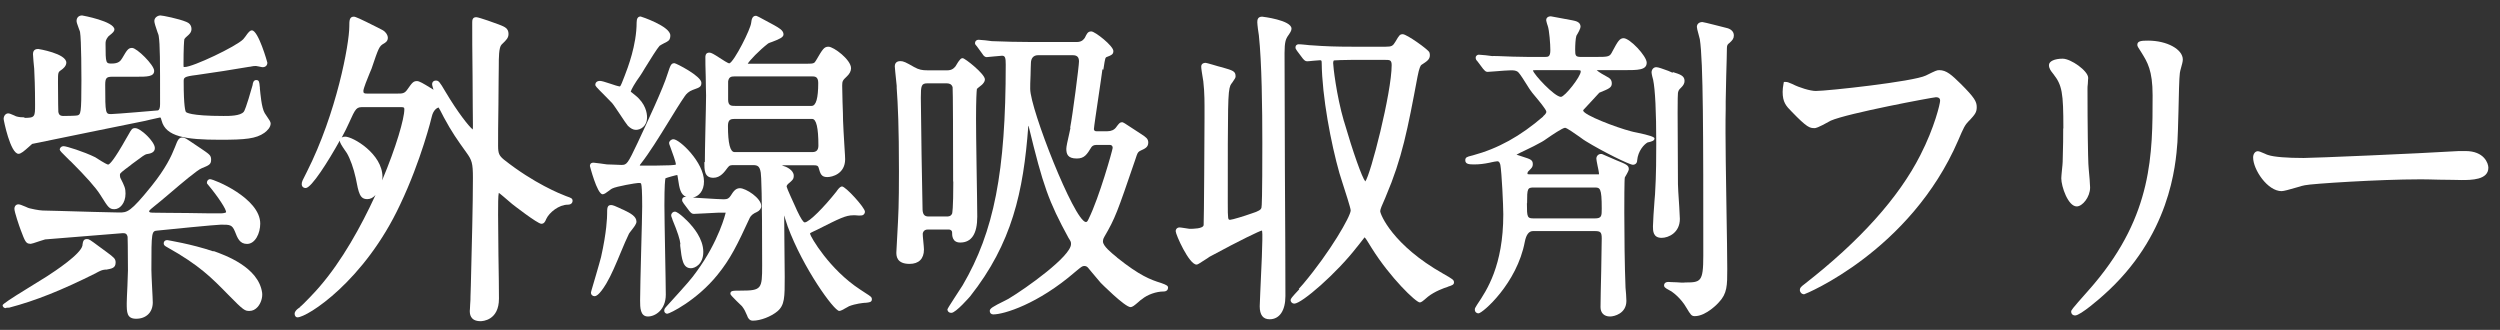
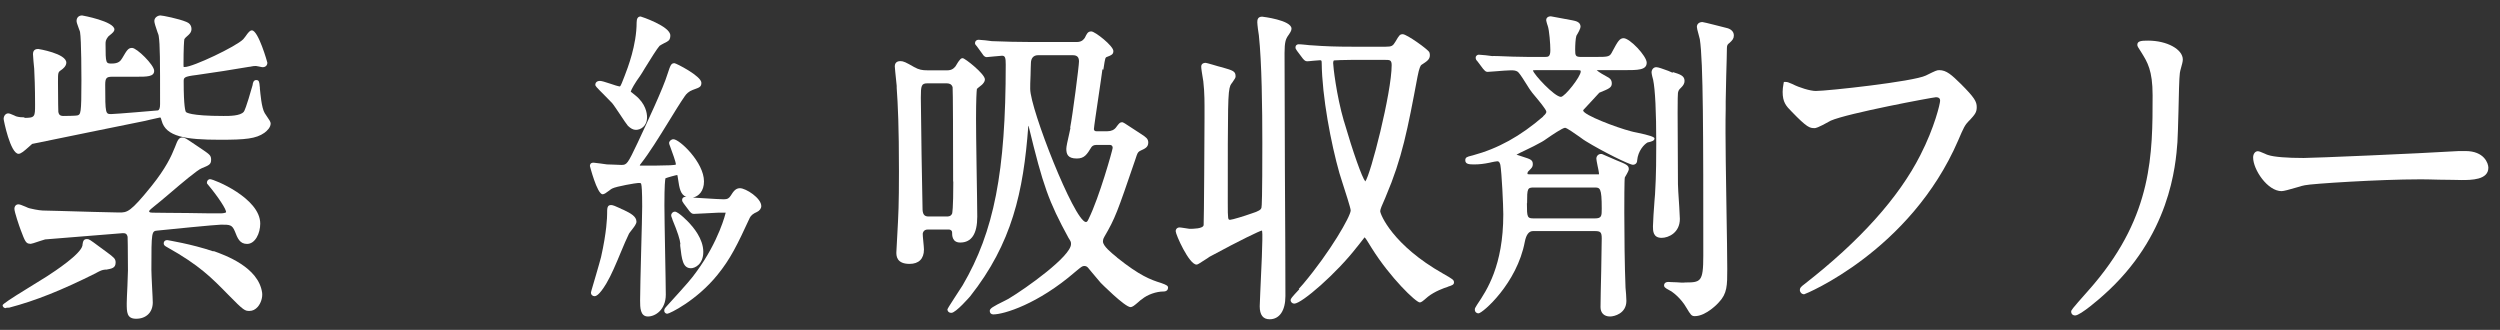
<svg xmlns="http://www.w3.org/2000/svg" width="144" height="19" viewBox="0 0 144 19" fill="none">
  <rect x="0" y="0" width="144" height="19" fill="#333333" stroke="none" />
  <g id="Group 8">
    <path id="Vector" d="M1.71 14.05C1.8 14.05 2 13.99 2.31 13.88C2.44 13.84 2.55 13.8 2.6 13.79C2.76 13.77 7.04 13.44 7.07 13.43C7.19 13.43 7.3 13.43 7.35 13.64C7.35 13.7 7.37 14.24 7.37 15.58C7.37 15.71 7.35 16.08 7.34 16.46C7.32 16.88 7.3 17.31 7.3 17.46C7.3 17.98 7.3 18.36 7.84 18.36C8.42 18.36 8.8 17.99 8.8 17.42C8.8 17.29 8.78 16.92 8.76 16.53C8.74 16.12 8.72 15.7 8.72 15.55C8.72 13.31 8.73 13.31 9.08 13.28C9.64 13.22 12.47 12.94 12.73 12.94C13.24 12.94 13.37 12.94 13.53 13.33C13.68 13.72 13.81 14.05 14.23 14.05C14.7 14.05 14.99 13.44 14.99 12.88C14.99 11.41 12.32 10.32 12.1 10.32C11.99 10.32 11.92 10.42 11.92 10.51V10.56L11.95 10.6C12.57 11.34 13.06 12.09 13.02 12.23C12.99 12.26 12.84 12.29 12.71 12.29C12.43 12.29 11.63 12.29 10.82 12.27C9.97 12.27 9.1 12.25 8.78 12.25C8.59 12.25 8.59 12.19 8.59 12.17C8.59 12.11 8.78 11.97 8.85 11.91L8.91 11.86C9.07 11.74 9.41 11.45 9.8 11.12C10.43 10.58 11.39 9.77 11.62 9.69C12.04 9.52 12.16 9.47 12.16 9.2C12.16 8.96 12.08 8.9 11.67 8.62L11.21 8.31C10.72 7.98 10.64 7.92 10.51 7.92C10.29 7.92 10.23 8.08 10.08 8.47C9.87 9 9.55 9.69 8.74 10.7C7.5 12.24 7.33 12.24 6.86 12.24C6.41 12.24 4.55 12.18 3.43 12.15L2.62 12.13C2.4 12.13 2.17 12.11 1.71 12C1.68 12 1.56 11.95 1.48 11.91C1.25 11.81 1.13 11.77 1.06 11.77C0.92 11.77 0.83 11.88 0.83 12.03C0.83 12.21 1.11 13.03 1.19 13.24C1.44 13.9 1.49 14.04 1.74 14.04L1.71 14.05Z" fill="white" />
    <path id="Vector_2" d="M12.29 14.48C11.02 14.05 9.67 13.84 9.64 13.83C9.44 13.83 9.43 13.98 9.43 14.02C9.43 14.12 9.5 14.16 9.56 14.2L9.63 14.24C11.49 15.28 12.19 16 13.16 16.99C14.04 17.89 14.11 17.91 14.37 17.91C14.55 17.91 14.71 17.83 14.85 17.67C15.03 17.46 15.13 17.14 15.1 16.87C14.9 15.38 12.94 14.69 12.3 14.46L12.29 14.48Z" fill="white" />
-     <path id="Vector_3" d="M7.56 9.48C8.24 8.97 8.35 8.9 8.44 8.88C8.64 8.85 8.92 8.8 8.92 8.53C8.92 8.16 8.1 7.38 7.79 7.38C7.61 7.38 7.58 7.43 7.38 7.79L7.28 7.96C6.55 9.26 6.31 9.47 6.23 9.48C6.19 9.48 6.05 9.42 5.55 9.1L5.49 9.06C4.82 8.73 3.82 8.42 3.67 8.42C3.52 8.42 3.44 8.53 3.44 8.62C3.44 8.667 3.583 8.827 3.87 9.1C3.97 9.2 4.06 9.29 4.09 9.31C4.95 10.17 5.52 10.81 5.77 11.21L5.84 11.32C6.23 11.94 6.3 12.05 6.59 12.05C6.9 12.05 7.23 11.71 7.23 11.15C7.23 10.85 7.18 10.73 6.93 10.24C6.93 10.24 6.9 10.14 6.91 10.05C6.91 9.98 6.99 9.91 7.57 9.48H7.56Z" fill="white" />
    <path id="Vector_4" d="M0.35 17.73C0.35 17.73 0.43 17.73 0.46 17.72C0.48 17.72 0.49 17.72 0.5 17.72H0.53C2.05 17.32 3.55 16.72 5.53 15.73L5.56 15.71C5.79 15.59 5.87 15.55 6.05 15.53H6.13C6.44 15.47 6.66 15.44 6.66 15.12C6.66 14.9 6.56 14.83 6.16 14.53L5.71 14.2C5.17 13.8 5.13 13.77 5.01 13.77C4.8 13.77 4.78 13.91 4.75 14.11V14.14C4.65 14.64 3.18 15.61 2.7 15.92C2.57 16 2.08 16.3 1.57 16.62C0.623 17.2 0.15 17.52 0.15 17.58C0.15 17.67 0.23 17.75 0.33 17.75L0.35 17.73Z" fill="white" />
    <path id="Vector_5" d="M1.42 6.76C1.24 6.76 1.11 6.75 0.96 6.71C0.94 6.71 0.88 6.68 0.82 6.65C0.63 6.57 0.54 6.53 0.48 6.53C0.31 6.53 0.21 6.69 0.21 6.85C0.21 6.93 0.6 8.86 1.07 8.86C1.2 8.86 1.38 8.71 1.65 8.47C1.73 8.4 1.84 8.3 1.85 8.29C1.92 8.27 3.97 7.85 5.61 7.52C6.74 7.29 7.78 7.08 8.17 7C8.22 7 8.44 6.94 8.66 6.89C8.88 6.84 9.17 6.78 9.2 6.77C9.23 6.77 9.24 6.77 9.24 6.77C9.26 6.78 9.28 6.84 9.31 6.95C9.55 7.87 10.68 8.05 12.68 8.05C14.14 8.05 14.75 7.99 15.23 7.65C15.39 7.53 15.59 7.34 15.59 7.11C15.59 7.02 15.51 6.9 15.35 6.67C15.31 6.61 15.27 6.56 15.25 6.52C15.06 6.21 15 5.38 14.97 5.11C14.97 5.05 14.97 5.01 14.96 4.98C14.94 4.74 14.93 4.61 14.76 4.61C14.59 4.61 14.56 4.8 14.55 4.9C14.18 6.21 14.07 6.41 14.04 6.44C13.84 6.68 13.22 6.68 12.88 6.68C10.93 6.68 10.73 6.47 10.71 6.45C10.68 6.41 10.58 6.16 10.58 4.7C10.58 4.47 10.58 4.41 11.32 4.32C12.44 4.16 13.29 4.03 14.34 3.85C14.38 3.85 14.43 3.84 14.47 3.83C14.56 3.81 14.65 3.8 14.74 3.8C14.77 3.8 14.84 3.82 14.91 3.83C15.04 3.86 15.1 3.87 15.13 3.87C15.29 3.87 15.4 3.77 15.4 3.61C15.4 3.59 14.88 1.75 14.51 1.75C14.4 1.75 14.31 1.85 14.13 2.11C14.08 2.17 14.04 2.23 14.01 2.26C13.6 2.68 11.11 3.86 10.64 3.86C10.6 3.86 10.58 3.85 10.58 3.86C10.58 3.86 10.57 3.83 10.57 3.73C10.57 2.81 10.6 2.32 10.62 2.25C10.65 2.2 10.72 2.13 10.85 2.02L10.88 1.99C10.94 1.93 11.03 1.83 11.03 1.68C11.03 1.42 10.86 1.31 10.73 1.26C10.31 1.08 9.36 0.89 9.24 0.89C9.1 0.89 8.89 1 8.89 1.21C8.89 1.32 8.97 1.55 9.07 1.85C9.11 1.95 9.14 2.03 9.14 2.06C9.22 2.58 9.22 3.44 9.22 6C9.22 6.22 9.177 6.34 9.09 6.36C8.99 6.37 6.65 6.57 6.41 6.57C6.08 6.57 6.06 6.57 6.06 4.89C6.06 4.5 6.13 4.42 6.46 4.42H7.85C8.47 4.42 8.88 4.42 8.88 4.08C8.88 3.74 7.88 2.76 7.61 2.76C7.39 2.76 7.32 2.87 7.04 3.35C6.94 3.52 6.82 3.66 6.44 3.66C6.1 3.66 6.08 3.66 6.08 2.55C6.08 2.39 6.08 2.31 6.23 2.11C6.24 2.1 6.27 2.07 6.31 2.04C6.5 1.89 6.59 1.8 6.59 1.7C6.59 1.23 4.75 0.89 4.73 0.89C4.54 0.89 4.41 1.01 4.41 1.21C4.41 1.28 4.45 1.4 4.55 1.67C4.58 1.75 4.61 1.82 4.61 1.84C4.69 2.29 4.69 4.53 4.69 4.63C4.69 6.58 4.65 6.59 4.45 6.65C4.38 6.67 3.79 6.68 3.66 6.68C3.43 6.68 3.39 6.58 3.36 6.45C3.36 6.39 3.34 5.91 3.34 4.74C3.34 4.17 3.34 4.16 3.53 4.03C3.62 3.97 3.82 3.81 3.82 3.61C3.82 3.08 2.21 2.82 2.2 2.82C2.06 2.82 1.9 2.87 1.9 3.12C1.9 3.18 1.95 3.83 1.97 3.96C1.99 4.35 2.02 5.03 2.02 6.01C2.02 6.73 2.02 6.79 1.39 6.79L1.42 6.76Z" fill="white" />
-     <path id="Vector_6" d="M17.29 17.69C17.29 17.69 16.97 17.87 16.97 18.07C16.97 18.19 17.04 18.28 17.13 18.28C17.7 18.28 20.99 16.19 23.05 11.78C24.26 9.24 24.87 6.74 24.87 6.72C24.96 6.32 25.19 6.21 25.26 6.19C25.3 6.24 25.39 6.42 25.52 6.67L25.56 6.75C26.03 7.62 26.33 8.04 26.86 8.78C27.18 9.22 27.24 9.39 27.24 10.25C27.24 11.76 27.18 14.05 27.12 16.46L27.1 17.09C27.1 17.16 27.1 17.36 27.08 17.55C27.08 17.71 27.06 17.86 27.06 17.9C27.06 18.05 27.06 18.5 27.68 18.5C27.79 18.5 28.74 18.46 28.74 17.2C28.74 16.8 28.73 15.72 28.71 14.67C28.7 13.67 28.69 12.7 28.69 12.36C28.69 11.83 28.69 11.26 28.73 11.11C28.83 11.17 29.11 11.42 29.5 11.75C29.51 11.76 30.96 12.89 31.18 12.89C31.33 12.89 31.39 12.78 31.44 12.67L31.46 12.62C31.64 12.23 32.2 11.79 32.7 11.79C32.97 11.79 32.98 11.6 32.98 11.57C32.98 11.43 32.9 11.4 32.67 11.32L32.59 11.29C32.3 11.18 30.76 10.57 29.02 9.19C28.76 8.97 28.69 8.85 28.69 8.4C28.69 8.03 28.69 7 28.71 6C28.71 5.05 28.73 4.13 28.73 3.82C28.73 3.33 28.73 2.73 28.89 2.57L28.92 2.54C29.18 2.29 29.29 2.18 29.29 1.95C29.29 1.63 29.06 1.54 28.78 1.43L28.73 1.41C28.63 1.37 27.59 0.99 27.43 0.99C27.2 0.99 27.2 1.18 27.2 1.31C27.2 1.8 27.2 3.13 27.22 4.41C27.22 5.62 27.24 6.79 27.24 7.19C27.24 7.31 27.24 7.4 27.23 7.46C27.01 7.28 26.38 6.5 25.65 5.27C25.32 4.71 25.27 4.64 25.1 4.64C25 4.64 24.89 4.7 24.89 4.86C24.89 4.9 24.91 4.96 24.94 5.07C24.95 5.1 24.96 5.14 24.97 5.17C24.92 5.14 24.87 5.11 24.81 5.07C24.37 4.8 24.15 4.67 24.02 4.67C23.81 4.67 23.74 4.76 23.46 5.16C23.3 5.39 23.17 5.39 22.89 5.39H21.14C20.98 5.39 20.93 5.37 20.93 5.24C20.93 5.1 21.17 4.51 21.29 4.22C21.34 4.1 21.38 4.01 21.4 3.96C21.81 2.74 21.85 2.66 22.09 2.52C22.18 2.47 22.34 2.38 22.34 2.18C22.34 1.98 22.15 1.78 22.03 1.73C21.97 1.7 21.88 1.65 21.76 1.59C20.69 1.05 20.47 0.96 20.38 0.96C20.12 0.96 20.12 1.2 20.12 1.52C20.12 2.53 19.39 6.51 17.67 9.91C17.42 10.4 17.38 10.46 17.38 10.61C17.38 10.74 17.47 10.83 17.61 10.83C17.94 10.83 18.92 9.27 19.57 8.1C19.57 8.21 19.67 8.37 19.89 8.69C19.93 8.75 19.96 8.8 19.98 8.82C20.17 9.14 20.37 9.7 20.49 10.25C20.66 11.14 20.73 11.47 21.16 11.47C21.34 11.47 21.5 11.38 21.63 11.23C20.79 13.06 19.69 15.03 18.42 16.5C18.28 16.68 17.43 17.58 17.29 17.67V17.69ZM20.08 7.13C20.51 6.17 20.53 6.17 20.96 6.17H23.08C23.27 6.17 23.29 6.19 23.29 6.3C23.29 6.83 22.82 8.47 22.01 10.39C22.02 10.32 22.03 10.25 22.03 10.19C22.03 8.86 20.33 7.87 19.88 7.87C19.8 7.87 19.73 7.89 19.68 7.93C19.85 7.61 20 7.32 20.08 7.13Z" fill="white" />
    <path id="Vector_7" d="M39.18 14.05V14.16C39.27 14.94 39.33 15.45 39.8 15.45C40.03 15.45 40.51 15.22 40.51 14.51C40.51 13.74 39.91 13.07 39.7 12.84C39.7 12.84 39.09 12.19 38.87 12.19C38.77 12.19 38.66 12.28 38.66 12.41C38.66 12.45 38.68 12.5 38.7 12.55C38.71 12.58 38.73 12.61 38.74 12.67C39.03 13.37 39.17 13.8 39.19 14.05H39.18Z" fill="white" />
-     <path id="Vector_8" d="M40.57 9.32C40.57 9.81 40.57 10.24 41.09 10.24C41.5 10.24 41.73 9.9 41.91 9.66C42.02 9.51 42.09 9.51 42.3 9.51H43.35C43.62 9.51 43.76 9.55 43.82 9.95C43.85 10.15 43.9 11.11 43.9 15.3C43.9 16.63 43.87 16.74 42.69 16.74C42.18 16.74 42.07 16.74 42.07 16.93C42.07 16.97 42.187 17.103 42.42 17.33C42.56 17.46 42.7 17.6 42.74 17.64C42.89 17.84 42.92 17.92 43.04 18.19L43.07 18.27C43.13 18.37 43.19 18.47 43.37 18.47C43.8 18.47 44.41 18.24 44.78 17.93C45.2 17.57 45.2 17.13 45.2 15.95C45.2 15.76 45.19 14.7 45.18 13.8C45.18 13.13 45.17 12.54 45.17 12.46V12.41C45.19 12.47 45.21 12.52 45.22 12.58C45.29 12.79 45.35 12.97 45.37 13.04C46.25 15.43 48.04 17.91 48.34 17.91C48.42 17.91 48.54 17.85 48.85 17.67L48.9 17.64C49.28 17.49 49.71 17.45 49.83 17.44H49.87C50.06 17.42 50.22 17.41 50.22 17.24C50.22 17.11 50.15 17.07 49.87 16.89C49.79 16.84 49.68 16.77 49.55 16.68C47.77 15.52 46.69 13.64 46.66 13.47C46.66 13.45 46.66 13.44 46.66 13.44C46.68 13.41 46.84 13.34 46.9 13.31L47.05 13.24C48.36 12.58 48.71 12.4 49.15 12.4C49.17 12.4 49.21 12.4 49.26 12.4C49.45 12.42 49.54 12.42 49.6 12.41C49.73 12.41 49.82 12.32 49.82 12.19C49.82 11.96 48.71 10.74 48.5 10.74C48.36 10.74 48.18 11.03 48.18 11.03C47.5 11.89 46.61 12.81 46.35 12.81C46.27 12.81 46.13 12.59 45.91 12.13L45.83 11.95C45.71 11.68 45.33 10.87 45.31 10.75C45.31 10.69 45.35 10.64 45.37 10.62L45.41 10.58C45.65 10.38 45.72 10.32 45.72 10.12C45.72 9.8 45.29 9.6 45.15 9.57C45.11 9.55 45.07 9.53 45.03 9.52H46.88C47.06 9.52 47.12 9.55 47.15 9.65C47.25 10 47.3 10.2 47.65 10.2C47.94 10.2 48.68 10.01 48.68 9.17C48.68 9.11 48.67 8.86 48.64 8.44C48.61 7.87 48.56 7.16 48.56 6.95C48.56 6.78 48.55 6.33 48.53 5.88C48.52 5.47 48.51 5.07 48.51 4.93C48.51 4.66 48.55 4.62 48.78 4.4C48.94 4.25 49.02 4.09 49.02 3.93C49.02 3.44 48.02 2.69 47.72 2.69C47.47 2.69 47.39 2.82 47.01 3.47C46.91 3.65 46.86 3.67 46.51 3.67H43.25C43.18 3.67 43.11 3.67 43.07 3.67C43.17 3.49 43.73 2.9 44.25 2.5C44.28 2.48 44.39 2.44 44.48 2.41C44.93 2.24 45.13 2.14 45.13 1.98C45.13 1.75 44.87 1.61 44.59 1.45C43.61 0.91 43.58 0.91 43.54 0.91C43.32 0.91 43.29 1.15 43.27 1.3C43.25 1.66 42.28 3.57 42.01 3.65C41.93 3.65 41.63 3.45 41.46 3.34C41.12 3.12 40.97 3.03 40.86 3.03C40.63 3.03 40.63 3.23 40.63 3.29C40.63 3.46 40.63 3.95 40.65 4.42C40.65 4.88 40.67 5.34 40.67 5.49C40.67 5.8 40.65 6.66 40.63 7.5C40.61 8.3 40.6 9.08 40.6 9.35L40.57 9.32ZM42.32 6.85H46.78C47.02 6.85 47.14 7.36 47.14 8.38C47.14 8.64 47.03 8.76 46.79 8.76H42.31C42.057 8.76 41.93 8.257 41.93 7.25C41.93 6.88 42.1 6.85 42.31 6.85H42.32ZM46.75 6.1H42.34C42.13 6.1 41.94 6.1 41.94 5.74V4.69C41.98 4.44 42.1 4.4 42.32 4.4H46.75C46.93 4.4 47.13 4.4 47.13 4.78C47.13 5.66 47.003 6.1 46.75 6.1Z" fill="white" />
    <path id="Vector_9" d="M33.97 9.53C33.97 9.53 34.39 11.19 34.71 11.19C34.8 11.19 34.9 11.12 35.1 10.97C35.17 10.92 35.22 10.87 35.26 10.86C35.51 10.73 36.65 10.54 36.76 10.54C36.92 10.54 36.92 10.54 36.94 10.63C36.96 10.71 36.99 10.99 36.99 11.9C36.99 12.28 36.96 13.35 36.93 14.49C36.9 15.66 36.87 16.87 36.87 17.31C36.87 17.7 36.87 18.23 37.32 18.23C37.75 18.23 38.35 17.84 38.35 16.97C38.35 16.61 38.33 15.59 38.31 14.5C38.29 13.39 38.27 12.24 38.27 11.82C38.27 10.66 38.31 10.35 38.33 10.27C38.45 10.22 38.92 10.09 39.01 10.08C39.03 10.11 39.04 10.24 39.06 10.34C39.13 10.81 39.19 11.23 39.54 11.34C39.51 11.34 39.49 11.34 39.47 11.34C39.35 11.34 39.29 11.43 39.29 11.51C39.29 11.59 39.31 11.62 39.38 11.72L39.71 12.16C39.79 12.25 39.85 12.32 39.96 12.32C40.03 12.32 40.3 12.3 40.59 12.29C40.91 12.27 41.27 12.25 41.37 12.25C41.6 12.25 41.78 12.25 41.8 12.25C41.8 12.26 41.42 13.88 40.11 15.66C39.79 16.1 39.67 16.24 38.39 17.65C38.3 17.75 38.26 17.8 38.26 17.9C38.26 17.98 38.32 18.07 38.44 18.07C38.56 18.07 40.12 17.32 41.32 15.84C42.07 14.92 42.46 14.12 43.19 12.54C43.257 12.407 43.393 12.297 43.6 12.21C43.75 12.14 43.85 12.01 43.85 11.87C43.85 11.41 42.96 10.84 42.62 10.84C42.37 10.84 42.24 11.03 42.09 11.27C42 11.41 41.91 11.48 41.7 11.48C41.52 11.48 41.03 11.45 40.55 11.42C40.32 11.41 40.1 11.39 39.91 11.38C40.25 11.31 40.55 11 40.55 10.45C40.55 9.35 39.14 8.02 38.79 8.02C38.66 8.02 38.54 8.13 38.54 8.24C38.54 8.27 38.54 8.29 38.63 8.52C38.72 8.76 38.93 9.34 38.93 9.46V9.48C38.91 9.49 38.83 9.51 38.59 9.52C38.17 9.54 37.47 9.54 36.92 9.54C36.89 9.54 36.87 9.54 36.85 9.54C36.85 9.51 36.88 9.46 36.92 9.42C37.4 8.81 37.95 7.92 38.48 7.06C38.83 6.49 39.16 5.95 39.45 5.53C39.53 5.41 39.68 5.26 39.9 5.18L39.98 5.15C40.29 5.04 40.4 5 40.4 4.77C40.4 4.38 38.94 3.64 38.85 3.64C38.66 3.64 38.62 3.74 38.45 4.26C38.21 5.06 37.28 7.04 36.73 8.22C36.15 9.44 36.11 9.5 35.79 9.5C35.7 9.5 35.47 9.49 35.27 9.48C35.12 9.48 34.98 9.47 34.96 9.47C34.87 9.46 34.28 9.37 34.19 9.37C34 9.37 33.98 9.49 33.98 9.56L33.97 9.53Z" fill="white" />
    <path id="Vector_10" d="M35.77 12.02C35.45 11.87 35.29 11.81 35.2 11.81C34.97 11.81 34.97 11.99 34.97 12.33C34.97 12.49 34.95 13.35 34.62 14.81C34.59 14.95 34.45 15.41 34.32 15.87C34.05 16.78 34.04 16.82 34.04 16.86C34.04 16.99 34.15 17.06 34.24 17.06C34.3 17.06 34.49 17.06 34.93 16.32C35.21 15.85 35.49 15.18 35.76 14.53C35.93 14.13 36.08 13.76 36.23 13.46C36.24 13.43 36.32 13.34 36.37 13.27C36.55 13.04 36.66 12.89 36.66 12.77C36.66 12.47 36.34 12.29 35.92 12.09C35.89 12.08 35.84 12.05 35.78 12.03L35.77 12.02Z" fill="white" />
    <path id="Vector_11" d="M37.15 3.92C37.43 3.46 37.86 2.78 37.99 2.64C38.02 2.61 38.18 2.53 38.27 2.48C38.39 2.42 38.47 2.38 38.48 2.36C38.61 2.28 38.61 2.11 38.61 2.04C38.61 1.51 36.92 0.95 36.9 0.95C36.75 0.95 36.67 1.06 36.67 1.29C36.67 2.6 36.15 3.93 35.98 4.37C35.86 4.68 35.76 4.95 35.71 4.98C35.63 4.98 35.35 4.89 35.15 4.82C34.85 4.72 34.65 4.66 34.56 4.66C34.36 4.66 34.29 4.78 34.29 4.88C34.29 4.95 34.29 4.96 34.9 5.57C35.06 5.73 35.2 5.88 35.26 5.94C35.34 6.03 35.55 6.35 35.74 6.63C35.92 6.9 36.09 7.16 36.17 7.25C36.33 7.4 36.47 7.48 36.63 7.48C36.89 7.48 37.27 7.28 37.27 6.75C37.27 6.53 37.2 5.97 36.58 5.48C36.53 5.44 36.38 5.32 36.33 5.28C36.36 5.15 36.58 4.77 36.87 4.37C36.93 4.29 37.03 4.12 37.15 3.92Z" fill="white" />
    <path id="Vector_12" d="M55.01 3.85C54.85 4.05 54.64 4.05 54.57 4.05H53.42C53.13 4.05 52.93 4.02 52.65 3.86C52.18 3.59 52.04 3.52 51.86 3.52C51.57 3.52 51.54 3.73 51.54 3.82C51.54 3.87 51.57 4.19 51.65 4.95V5.07C51.72 6.04 51.78 7.3 51.78 9.87C51.78 11.82 51.75 12.34 51.68 13.6L51.65 14.16C51.64 14.34 51.63 14.48 51.63 14.54C51.63 14.72 51.63 15.2 52.39 15.2C52.92 15.2 53.22 14.91 53.22 14.37C53.22 14.29 53.2 14.09 53.18 13.88C53.16 13.7 53.15 13.53 53.15 13.47C53.15 13.47 53.16 13.22 53.44 13.22H54.66C54.75 13.22 54.84 13.29 54.84 13.37C54.84 13.56 54.84 13.97 55.31 13.97C55.96 13.97 56.29 13.47 56.29 12.48C56.29 12.03 56.27 10.78 56.25 9.56C56.23 8.4 56.22 7.26 56.22 6.86C56.22 5.75 56.25 5.24 56.27 5.12C56.31 5.09 56.39 5.01 56.45 4.97C56.53 4.91 56.6 4.85 56.61 4.83C56.69 4.74 56.73 4.66 56.73 4.57C56.73 4.26 55.58 3.35 55.45 3.35C55.37 3.35 55.29 3.38 55.03 3.83L55.01 3.85ZM54.91 10.45C54.91 12.06 54.85 12.28 54.84 12.31C54.76 12.46 54.65 12.47 54.53 12.47H53.49C53.26 12.47 53.16 12.37 53.14 12.09C53.12 11.52 53.04 6.41 53.04 5.63C53.04 4.93 53.07 4.8 53.42 4.8H54.52C54.66 4.8 54.81 4.83 54.87 5.02C54.89 5.19 54.9 8.06 54.9 10.46L54.91 10.45Z" fill="white" />
    <path id="Vector_13" d="M63.55 4.02L63.57 3.91C63.66 3.32 63.66 3.31 63.78 3.27C64.02 3.18 64.13 3.13 64.13 2.94C64.13 2.64 63.07 1.81 62.86 1.81C62.65 1.81 62.6 1.95 62.49 2.17C62.45 2.23 62.34 2.42 62.03 2.42H59.43C58.66 2.42 57.9 2.4 57.13 2.37C57.02 2.35 56.49 2.29 56.36 2.29C56.25 2.29 56.16 2.37 56.16 2.48C56.16 2.55 56.19 2.58 56.27 2.67L56.59 3.11C56.64 3.19 56.71 3.29 56.84 3.29C56.89 3.29 57.07 3.27 57.26 3.25C57.44 3.23 57.66 3.21 57.72 3.21C57.9 3.21 57.93 3.34 57.93 3.72C57.93 9.89 57.26 13.34 55.45 16.43C55.38 16.54 55.17 16.87 54.97 17.17C54.703 17.577 54.57 17.797 54.57 17.83C54.57 17.83 54.58 18.02 54.8 18.02C55.06 18.02 55.88 17.07 55.88 17.07C58.29 14.02 58.95 11.06 59.23 7.26V7.24C59.23 7.24 59.24 7.27 59.25 7.27C60.08 10.7 60.4 11.6 61.55 13.71L61.59 13.77C61.68 13.92 61.69 13.94 61.69 14.06C61.69 14.76 59.11 16.6 58.09 17.21C58.05 17.23 57.97 17.27 57.88 17.32C57.17 17.67 57.01 17.77 57.01 17.91C57.01 18.03 57.09 18.11 57.21 18.11C57.83 18.11 59.79 17.51 61.92 15.67L61.98 15.62C62.27 15.38 62.34 15.32 62.45 15.32C62.54 15.32 62.61 15.35 62.67 15.42L62.91 15.71C63.12 15.96 63.34 16.22 63.4 16.29C63.41 16.3 64.79 17.69 65.12 17.69C65.22 17.69 65.34 17.6 65.58 17.39C65.64 17.33 65.73 17.26 65.78 17.23C66.09 16.97 66.6 16.79 67.02 16.79C67.22 16.79 67.28 16.67 67.28 16.57C67.28 16.47 67.22 16.42 66.88 16.3C66.26 16.11 65.64 15.87 64.36 14.85L64.32 14.81C64.01 14.56 63.53 14.17 63.53 13.91C63.53 13.78 63.58 13.69 63.61 13.64C64.24 12.56 64.35 12.24 65.39 9.2L65.47 8.96C65.54 8.76 65.59 8.73 65.71 8.67C65.95 8.56 66.14 8.48 66.14 8.21C66.14 7.99 66 7.9 65.76 7.74C65.73 7.72 65.64 7.66 65.53 7.59C64.7 7.04 64.69 7.04 64.63 7.04C64.51 7.04 64.46 7.11 64.34 7.26L64.29 7.33C64.18 7.48 64.01 7.56 63.78 7.56H63.15C63.01 7.56 63.01 7.44 63.01 7.43C63.01 7.34 63.16 6.33 63.28 5.52C63.38 4.83 63.48 4.18 63.5 3.99L63.55 4.02ZM61.66 7.36C61.65 7.42 61.62 7.54 61.59 7.69C61.49 8.12 61.42 8.45 61.42 8.57C61.42 8.86 61.49 9.13 62.02 9.13C62.46 9.13 62.6 8.91 62.87 8.47C62.9 8.43 62.98 8.35 63.12 8.35H63.95C63.95 8.35 64.09 8.35 64.09 8.52C64.07 8.69 63.32 11.36 62.71 12.6C62.64 12.76 62.6 12.79 62.54 12.79C61.86 12.69 59.34 6.28 59.34 5.12C59.34 4.99 59.34 4.66 59.36 4.34C59.36 4.04 59.38 3.75 59.38 3.65C59.38 3.35 59.53 3.18 59.79 3.18H61.79C62.04 3.18 62.15 3.29 62.15 3.54C62.15 3.8 61.78 6.66 61.64 7.36H61.66Z" fill="white" />
    <path id="Vector_14" d="M70.99 4.74C71.12 4.55 71.17 4.48 71.17 4.4C71.17 4.1 71.02 4.06 70.4 3.88L70.17 3.82C70.17 3.82 69.5 3.62 69.45 3.62C69.21 3.62 69.19 3.78 69.19 3.84C69.19 3.95 69.24 4.25 69.29 4.56L69.31 4.68C69.39 5.36 69.38 5.99 69.38 6.5C69.38 6.62 69.38 6.73 69.38 6.83C69.38 7.4 69.35 12.78 69.33 12.96C69.31 13.18 68.71 13.18 68.51 13.18C68.48 13.18 68.35 13.16 68.25 13.14C68.1 13.12 68 13.1 67.95 13.1C67.81 13.1 67.72 13.19 67.72 13.32C67.72 13.51 68.49 15.24 68.92 15.24C68.98 15.24 69.02 15.22 69.54 14.88C69.6 14.84 69.65 14.8 69.67 14.79C71.52 13.79 72.54 13.31 72.68 13.28C72.68 13.28 72.7 13.28 72.7 13.33C72.75 13.53 72.64 15.88 72.59 16.88C72.57 17.29 72.56 17.58 72.56 17.64C72.56 18.14 72.75 18.39 73.13 18.39C73.7 18.39 74.04 17.89 74.04 17.05C74.04 15.91 74.03 12.78 74.01 9.73C74 6.84 73.99 4.03 73.99 3.06C73.99 2.41 74.07 2.26 74.15 2.12C74.33 1.86 74.39 1.77 74.39 1.65C74.39 1.16 72.72 0.96 72.7 0.96C72.45 0.96 72.42 1.13 72.42 1.28C72.42 1.41 72.49 1.95 72.51 2.03C72.68 3.61 72.71 6.28 72.71 8.24C72.71 11.4 72.68 11.89 72.66 11.96C72.63 12.08 72.53 12.16 71.99 12.33C71.75 12.42 70.97 12.66 70.86 12.66C70.73 12.66 70.72 12.66 70.72 11.68C70.72 6.02 70.72 5.29 70.87 4.92C70.88 4.89 70.94 4.8 70.99 4.74Z" fill="white" />
    <path id="Vector_15" d="M74.84 16.66C74.38 17.15 74.34 17.21 74.34 17.29C74.34 17.4 74.44 17.49 74.55 17.49C74.98 17.49 76.99 15.74 78.15 14.24L78.28 14.08C78.47 13.84 78.58 13.69 78.6 13.67C78.65 13.7 78.81 13.96 79.01 14.29C80.08 16 81.56 17.42 81.78 17.42C81.86 17.42 81.95 17.35 82.18 17.15C82.21 17.12 82.24 17.1 82.25 17.09C82.64 16.78 83.2 16.58 83.37 16.53L83.41 16.51C83.63 16.44 83.75 16.4 83.75 16.27C83.75 16.12 83.68 16.08 83.12 15.76C80.22 14.12 79.5 12.35 79.5 12.16C79.5 12.06 79.61 11.8 79.79 11.4L79.83 11.3C80.76 9.12 81.08 7.45 81.65 4.41C81.75 3.89 81.83 3.77 81.87 3.74C82.21 3.52 82.36 3.42 82.36 3.18C82.36 3.14 82.36 3.08 82.33 3.01C82.25 2.84 81.03 1.97 80.8 1.97C80.63 1.97 80.59 2.04 80.4 2.36L80.37 2.41C80.23 2.65 80.15 2.69 79.82 2.69H77.87C77.02 2.69 76.33 2.67 75.55 2.61C75.5 2.61 75.36 2.6 75.21 2.58C75.04 2.56 74.86 2.55 74.8 2.55C74.7 2.55 74.62 2.62 74.62 2.72C74.62 2.8 74.64 2.83 74.71 2.93L75.04 3.37C75.12 3.46 75.18 3.53 75.29 3.53C75.33 3.53 75.48 3.52 75.64 3.5C75.8 3.49 75.97 3.47 76.02 3.47C76.1 3.47 76.13 3.47 76.13 3.62C76.15 5.58 76.67 8.28 77.15 9.97C77.18 10.06 77.24 10.25 77.31 10.48C77.48 11.01 77.8 11.99 77.8 12.12C77.8 12.45 76.62 14.51 75.06 16.36C75.02 16.41 74.92 16.51 74.81 16.64L74.84 16.66ZM77.41 6.98C76.97 5.47 76.79 3.8 76.79 3.64C76.79 3.54 76.82 3.49 76.83 3.48C76.9 3.47 77.46 3.45 77.82 3.45H79.8C80.04 3.45 80.16 3.45 80.16 3.75C80.16 5.34 78.93 10.12 78.64 10.45C78.45 10.22 77.94 8.79 77.41 6.97V6.98Z" fill="white" />
    <path id="Vector_16" d="M97.03 16.28C96.96 16.28 96.77 16.28 96.57 16.26C96.37 16.26 96.17 16.24 96.1 16.24C95.88 16.24 95.85 16.38 95.85 16.44C95.85 16.51 95.87 16.57 96.14 16.71C96.37 16.82 96.83 17.19 97.14 17.73C97.38 18.13 97.43 18.21 97.62 18.21C98.28 18.21 98.98 17.45 99 17.42C99.49 16.91 99.49 16.44 99.49 15.5C99.49 14.95 99.47 13.38 99.44 11.73C99.41 10.03 99.39 8.28 99.39 7.64C99.39 7.12 99.39 6.63 99.4 6.28C99.4 6.09 99.4 5.94 99.4 5.85C99.4 5.64 99.42 5.02 99.43 4.39C99.45 3.71 99.47 3.01 99.47 2.76C99.47 2.59 99.53 2.54 99.61 2.48C99.79 2.32 99.87 2.22 99.87 2.04C99.87 1.78 99.64 1.65 99.45 1.61C99.44 1.61 98.14 1.27 98.06 1.27C97.87 1.27 97.74 1.38 97.74 1.55C97.74 1.61 97.77 1.74 97.84 1.99C97.87 2.11 97.9 2.22 97.91 2.26C98.11 3.57 98.11 7.77 98.11 14.72C98.11 16.27 97.96 16.27 97 16.27L97.03 16.28Z" fill="white" />
    <path id="Vector_17" d="M88.9 6.7C87.57 7.85 86.28 8.56 84.83 8.95L84.75 8.97C84.51 9.03 84.4 9.06 84.4 9.23C84.4 9.47 84.65 9.47 84.94 9.47C85.2 9.47 85.47 9.44 85.81 9.37L85.89 9.35C86 9.33 86.17 9.29 86.24 9.29C86.29 9.29 86.37 9.29 86.42 9.49C86.5 9.93 86.59 11.84 86.59 12.35C86.59 15.31 85.63 16.73 85.1 17.52L85.05 17.6C84.97 17.73 84.95 17.76 84.95 17.83C84.95 17.98 85.06 18.05 85.16 18.05C85.39 18.05 87.38 16.33 87.83 13.92C87.91 13.513 88.067 13.31 88.3 13.31H91.85C92.18 13.31 92.26 13.36 92.26 13.73C92.26 14 92.24 14.79 92.23 15.6C92.21 16.47 92.19 17.36 92.19 17.69C92.19 18.02 92.39 18.23 92.74 18.23C92.98 18.23 93.68 18.06 93.68 17.33C93.68 17.21 93.65 16.69 93.63 16.57C93.58 15.31 93.56 13.52 93.56 12.26C93.56 11.74 93.56 10.34 93.59 10.22C93.78 9.9 93.82 9.8 93.82 9.74C93.82 9.52 93.67 9.46 93.1 9.23L92.27 8.87H92.22C92.09 8.86 91.95 8.97 91.95 9.14C91.95 9.2 91.98 9.34 92.02 9.55C92.05 9.7 92.1 9.91 92.1 9.97C92.1 10.02 92.1 10.04 92.1 10.04C92.08 10.04 92.04 10.04 92.01 10.04H88.09C88.09 10.04 87.99 10.04 87.98 10.02C87.98 9.98 87.99 9.9 88.03 9.87L88.09 9.81C88.23 9.67 88.29 9.61 88.29 9.46C88.29 9.21 88.16 9.17 87.72 9.03L87.54 8.97C87.54 8.97 87.41 8.93 87.35 8.91C87.49 8.83 87.66 8.75 87.83 8.67C88.17 8.51 88.55 8.32 88.81 8.17C88.87 8.14 88.99 8.06 89.13 7.96C89.39 7.78 90.01 7.36 90.15 7.36C90.26 7.37 90.75 7.72 90.98 7.88C91.14 8 91.27 8.09 91.34 8.13C92.31 8.73 93.86 9.49 94.05 9.49C94.2 9.49 94.3 9.39 94.3 9.24C94.35 8.69 94.7 8.31 94.91 8.2C94.92 8.2 94.94 8.2 94.97 8.19C95.13 8.15 95.3 8.11 95.3 7.97C95.3 7.89 94.98 7.783 94.34 7.65C94.15 7.61 93.99 7.58 93.94 7.56C93.09 7.34 91.23 6.63 91.19 6.37C91.19 6.34 91.22 6.31 91.26 6.27C91.31 6.22 91.56 5.95 91.78 5.71C91.93 5.54 92.07 5.39 92.12 5.34C92.68 5.11 92.84 5.05 92.84 4.8C92.84 4.57 92.68 4.48 92.6 4.44C92.43 4.35 92.06 4.14 91.97 4.04C92 4.04 92.03 4.04 92.06 4.04H93.57C94.34 4.04 94.85 4.04 94.85 3.61C94.85 3.23 93.88 2.2 93.52 2.2C93.29 2.2 93.18 2.39 92.88 2.95C92.72 3.27 92.69 3.28 91.89 3.28H91.08C90.75 3.28 90.73 3.21 90.73 2.86C90.73 2.59 90.75 2.22 90.8 2.06C90.91 1.88 91.04 1.64 91.04 1.54C91.04 1.26 90.76 1.21 90.57 1.17C90.34 1.13 89.73 1.02 89.33 0.94C89.13 0.94 89.06 1.06 89.06 1.16L89.08 1.26C89.1 1.33 89.12 1.42 89.15 1.49C89.24 1.74 89.3 2.54 89.3 2.88C89.3 3.26 89.19 3.28 88.99 3.28H88.07C87.52 3.28 86.71 3.25 86.27 3.23C86.09 3.23 85.96 3.22 85.95 3.23C85.84 3.21 85.31 3.15 85.18 3.15C85.1 3.15 85 3.21 85 3.32C85 3.4 85.02 3.45 85.1 3.53L85.43 3.97L85.47 4.01C85.52 4.07 85.58 4.14 85.68 4.14C85.71 4.14 85.89 4.13 86.11 4.11C86.44 4.08 86.89 4.05 87.02 4.05C87.19 4.05 87.35 4.05 87.47 4.18C87.55 4.26 87.82 4.67 87.97 4.92C88.05 5.05 88.12 5.16 88.16 5.21C88.2 5.27 88.29 5.39 88.42 5.54C88.61 5.77 89.07 6.31 89.07 6.44C89.07 6.51 89 6.6 88.88 6.7H88.9ZM88.29 4.05C88.29 4.05 88.4 4.04 88.46 4.04H90.84C91.05 4.04 91.05 4.06 91.05 4.12C91.05 4.41 90.14 5.57 89.91 5.58C89.54 5.58 88.33 4.27 88.3 4.06L88.29 4.05ZM87.96 11.71C87.96 10.84 87.98 10.8 88.37 10.8H91.83C92.16 10.8 92.26 10.8 92.26 12.01C92.26 12.44 92.26 12.58 91.86 12.58H88.36C87.97 12.58 87.95 12.53 87.95 11.71H87.96Z" fill="white" />
    <path id="Vector_18" d="M96.36 4.18H96.32C96.32 4.18 96.19 4.12 96.09 4.08C95.76 3.96 95.52 3.87 95.4 3.87C95.23 3.87 95.13 4.02 95.13 4.17C95.13 4.26 95.21 4.57 95.22 4.59C95.34 5.17 95.4 6.43 95.4 8.26C95.4 8.9 95.4 10.09 95.33 11.19L95.3 11.55C95.26 12.06 95.21 12.83 95.21 13.04C95.21 13.29 95.21 13.7 95.71 13.7C96.11 13.7 96.76 13.4 96.76 12.61C96.76 12.4 96.7 11.53 96.67 11.06L96.65 10.6C96.62 6.52 96.63 5.49 96.65 5.35C96.68 5.21 96.71 5.16 96.82 5.06C96.97 4.91 97.03 4.8 97.03 4.66C97.03 4.36 96.77 4.28 96.35 4.15L96.36 4.18Z" fill="white" />
    <path id="Vector_19" d="M113.44 6.94C113.76 6.59 113.86 6.47 113.86 6.17C113.86 5.85 113.73 5.62 112.95 4.84C112.42 4.32 112.12 4.04 111.7 4.04C111.56 4.04 111.48 4.08 111.01 4.31L110.93 4.35C110.22 4.7 105.25 5.24 104.59 5.24C104.28 5.24 103.64 5.05 103.24 4.84L103.14 4.8C103.04 4.75 102.95 4.72 102.86 4.72H102.75L102.73 4.83C102.7 5.02 102.68 5.12 102.68 5.29C102.68 5.88 102.87 6.1 103.21 6.44C104.09 7.35 104.24 7.38 104.52 7.38C104.57 7.38 104.69 7.38 105.45 6.95C106.43 6.52 111.31 5.61 111.51 5.6C111.75 5.6 111.75 5.75 111.75 5.81C111.75 5.96 111.44 7.32 110.61 8.94C109.37 11.38 107.13 13.88 103.93 16.37C103.75 16.51 103.67 16.57 103.67 16.71C103.67 16.81 103.76 16.95 103.92 16.95C103.97 16.95 110.03 14.47 112.79 8.09C113.11 7.34 113.17 7.21 113.43 6.94H113.44Z" fill="white" />
    <path id="Vector_20" d="M120.24 16.79C119.3 17.85 119.3 17.87 119.3 17.95C119.3 18.08 119.39 18.17 119.53 18.17C119.84 18.17 121.01 17.14 121.14 17.02C125.01 13.6 125.32 9.52 125.42 8.19C125.44 7.89 125.46 7.17 125.48 6.41C125.5 5.5 125.52 4.48 125.56 4.2C125.57 4.12 125.6 4.01 125.63 3.9C125.68 3.72 125.73 3.55 125.73 3.43C125.73 2.84 124.82 2.34 123.73 2.34C123.34 2.34 123.11 2.36 123.11 2.58C123.11 2.66 123.14 2.71 123.35 3.03C123.69 3.58 123.99 4.05 123.99 5.49C123.99 8.86 123.99 12.35 120.63 16.34C120.57 16.42 120.41 16.59 120.24 16.79Z" fill="white" />
-     <path id="Vector_21" d="M118.84 7.4C118.84 7.75 118.84 8.47 118.81 9.32C118.81 9.39 118.79 9.6 118.77 9.78C118.75 9.99 118.73 10.18 118.73 10.27C118.73 10.74 119.12 11.89 119.62 11.89C119.95 11.89 120.39 11.35 120.39 10.8C120.39 10.66 120.35 10.12 120.31 9.73L120.29 9.44C120.27 9.02 120.24 7.34 120.24 5.11C120.24 5.06 120.24 4.94 120.26 4.81C120.26 4.67 120.28 4.54 120.28 4.49C120.28 4.08 119.28 3.38 118.81 3.38C118.34 3.38 118.02 3.53 118.02 3.75C118.02 3.95 118.14 4.1 118.27 4.26C118.78 4.91 118.85 5.33 118.85 7.4H118.84Z" fill="white" />
    <path id="Vector_22" d="M131.41 11.01C131.54 11.01 131.87 10.92 132.31 10.79C132.5 10.73 132.68 10.68 132.76 10.67C133.16 10.58 137.07 10.33 139.36 10.33C139.52 10.33 140 10.33 140.5 10.35C141.03 10.35 141.59 10.37 141.79 10.37C142.33 10.37 143.33 10.37 143.33 9.66C143.33 9.41 143.09 8.7 142.01 8.7C141.97 8.7 141.9 8.7 141.83 8.7C141.76 8.7 141.69 8.7 141.64 8.7C139.17 8.85 133.25 9.1 132.69 9.1C131.73 9.1 130.97 9.04 130.65 8.93C130.62 8.93 130.54 8.89 130.45 8.85C130.22 8.75 130.12 8.71 130.05 8.71C129.9 8.71 129.78 8.86 129.78 9.07C129.78 9.77 130.61 11.01 131.42 11.01H131.41Z" fill="white" />
  </g>
</svg>